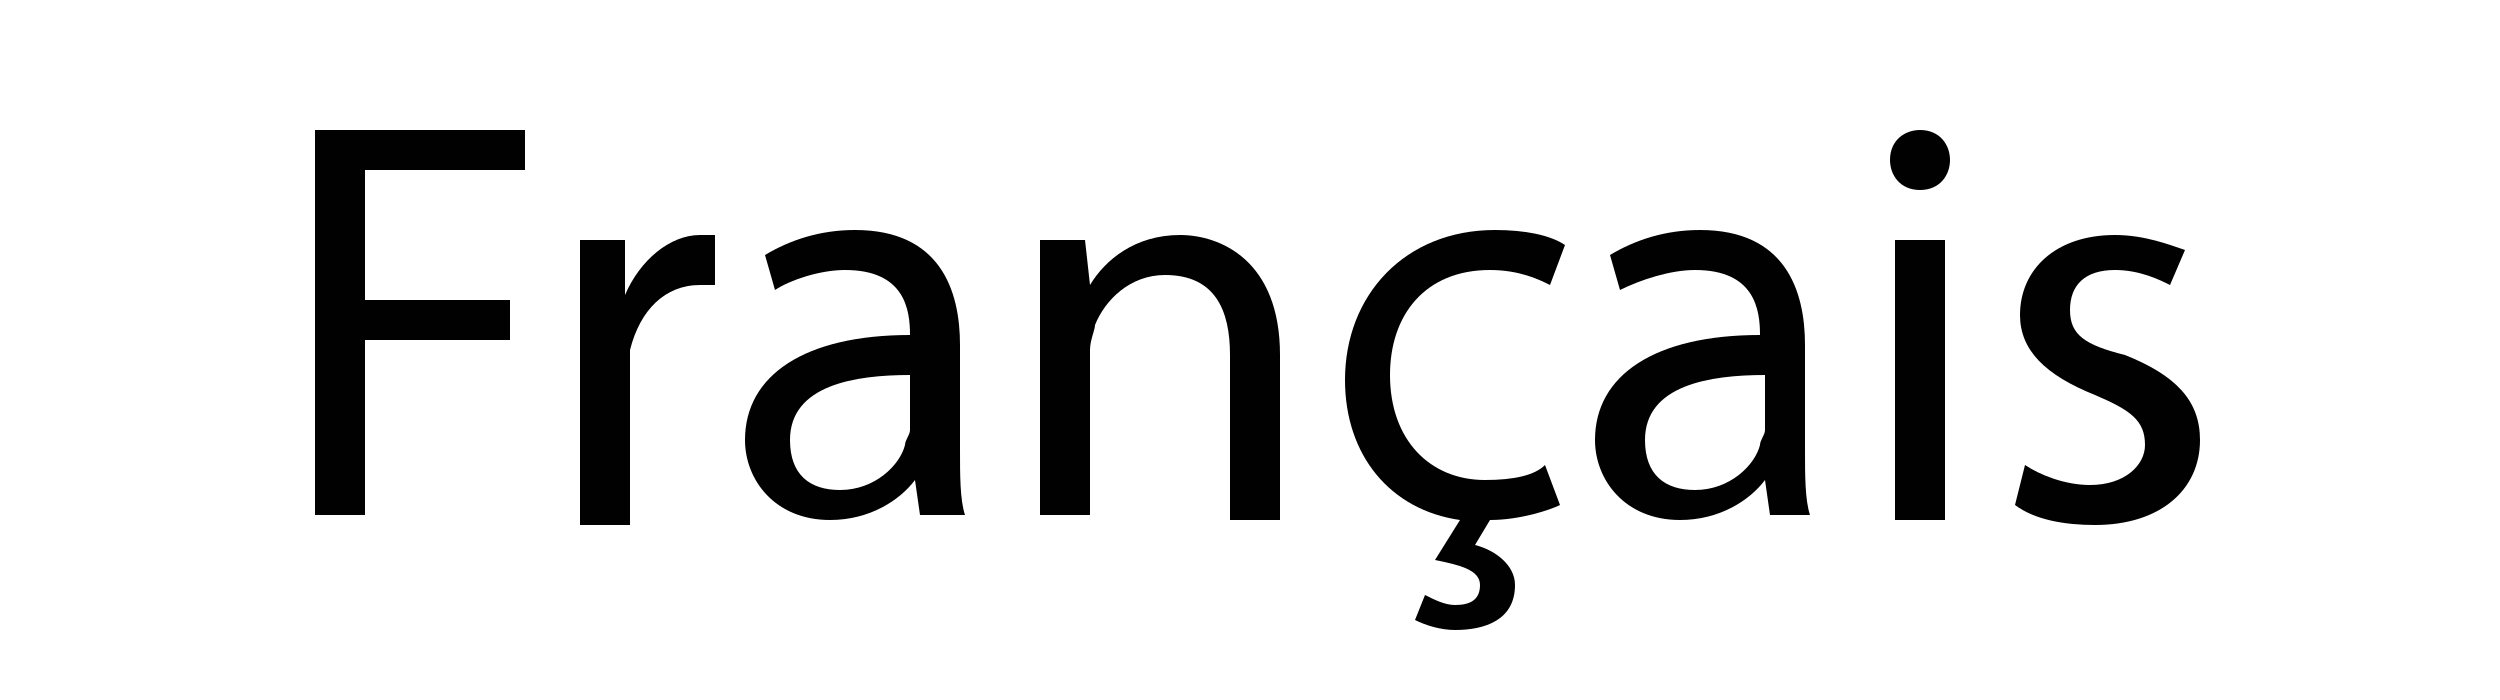
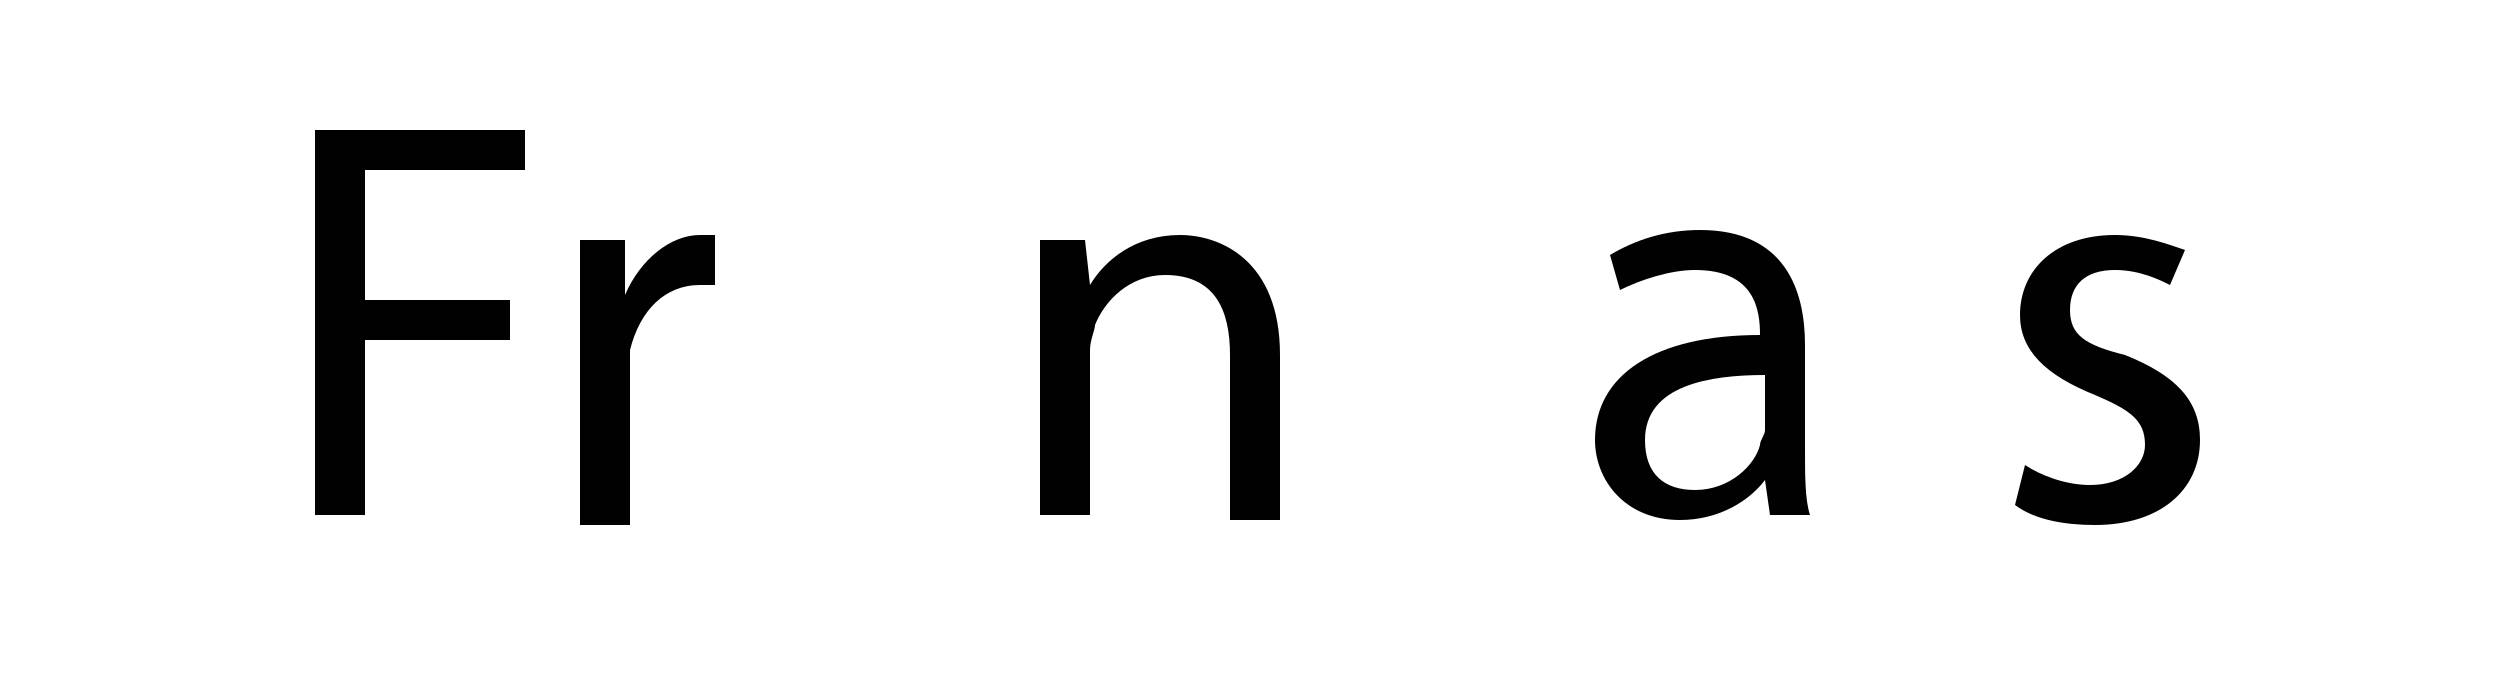
<svg xmlns="http://www.w3.org/2000/svg" version="1.1" id="Layer_1" x="0px" y="0px" viewBox="0 0 50 14" enable-background="new 0 0 50 14" xml:space="preserve">
  <g>
    <path fill="#010101" d="M6.3,2.6h4.2v0.8H7.3V6h2.9v0.8H7.3v3.5h-1V2.6z" />
    <path fill="#010101" d="M11.6,6.5c0-0.7,0-1.2,0-1.7h0.9l0,1.1h0c0.3-0.7,0.9-1.2,1.5-1.2c0.1,0,0.2,0,0.3,0v1c-0.1,0-0.2,0-0.3,0   c-0.7,0-1.2,0.5-1.4,1.3c0,0.1,0,0.3,0,0.5v3h-1V6.5z" />
-     <path fill="#010101" d="M18.4,10.3l-0.1-0.7h0c-0.3,0.4-0.9,0.8-1.7,0.8c-1.1,0-1.7-0.8-1.7-1.6c0-1.3,1.2-2.1,3.3-2.1V6.7   c0-0.5-0.1-1.3-1.3-1.3c-0.5,0-1.1,0.2-1.4,0.4l-0.2-0.7c0.5-0.3,1.1-0.5,1.8-0.5c1.7,0,2.1,1.2,2.1,2.3V9c0,0.5,0,1,0.1,1.3H18.4z    M18.2,7.5c-1.1,0-2.4,0.2-2.4,1.3c0,0.7,0.4,1,1,1c0.7,0,1.2-0.5,1.3-0.9c0-0.1,0.1-0.2,0.1-0.3V7.5z" />
    <path fill="#010101" d="M20.8,6.3c0-0.6,0-1,0-1.5h0.9l0.1,0.9h0c0.3-0.5,0.9-1,1.8-1c0.8,0,2,0.5,2,2.4v3.3h-1V7.1   c0-0.9-0.3-1.6-1.3-1.6c-0.7,0-1.2,0.5-1.4,1c0,0.1-0.1,0.3-0.1,0.5v3.3h-1V6.3z" />
-     <path fill="#010101" d="M31.2,10.1c-0.2,0.1-0.8,0.3-1.4,0.3l-0.3,0.5c0.4,0.1,0.8,0.4,0.8,0.8c0,0.7-0.6,0.9-1.2,0.9   c-0.3,0-0.6-0.1-0.8-0.2l0.2-0.5c0.2,0.1,0.4,0.2,0.6,0.2c0.3,0,0.5-0.1,0.5-0.4c0-0.3-0.4-0.4-0.9-0.5l0.5-0.8   c-1.4-0.2-2.3-1.3-2.3-2.8c0-1.7,1.2-3,3-3c0.6,0,1.1,0.1,1.4,0.3L31,5.7c-0.2-0.1-0.6-0.3-1.2-0.3c-1.3,0-2,0.9-2,2.1   c0,1.3,0.8,2.1,1.9,2.1c0.6,0,1-0.1,1.2-0.3L31.2,10.1z" />
    <path fill="#010101" d="M35.4,10.3l-0.1-0.7h0c-0.3,0.4-0.9,0.8-1.7,0.8c-1.1,0-1.7-0.8-1.7-1.6c0-1.3,1.2-2.1,3.3-2.1V6.7   c0-0.5-0.1-1.3-1.3-1.3c-0.5,0-1.1,0.2-1.5,0.4l-0.2-0.7c0.5-0.3,1.1-0.5,1.8-0.5c1.7,0,2.1,1.2,2.1,2.3V9c0,0.5,0,1,0.1,1.3H35.4z    M35.3,7.5c-1.1,0-2.4,0.2-2.4,1.3c0,0.7,0.4,1,1,1c0.7,0,1.2-0.5,1.3-0.9c0-0.1,0.1-0.2,0.1-0.3V7.5z" />
-     <path fill="#010101" d="M39,3.2c0,0.3-0.2,0.6-0.6,0.6c-0.4,0-0.6-0.3-0.6-0.6c0-0.4,0.3-0.6,0.6-0.6C38.8,2.6,39,2.9,39,3.2z    M37.9,10.3V4.8h1v5.6H37.9z" />
    <path fill="#010101" d="M40.5,9.3c0.3,0.2,0.8,0.4,1.3,0.4c0.7,0,1.1-0.4,1.1-0.8c0-0.5-0.3-0.7-1-1c-1-0.4-1.5-0.9-1.5-1.6   c0-0.9,0.7-1.6,1.9-1.6c0.6,0,1.1,0.2,1.4,0.3l-0.3,0.7c-0.2-0.1-0.6-0.3-1.1-0.3c-0.6,0-0.9,0.3-0.9,0.8c0,0.5,0.3,0.7,1.1,0.9   c1,0.4,1.5,0.9,1.5,1.7c0,1-0.8,1.7-2.1,1.7c-0.6,0-1.2-0.1-1.6-0.4L40.5,9.3z" />
  </g>
</svg>